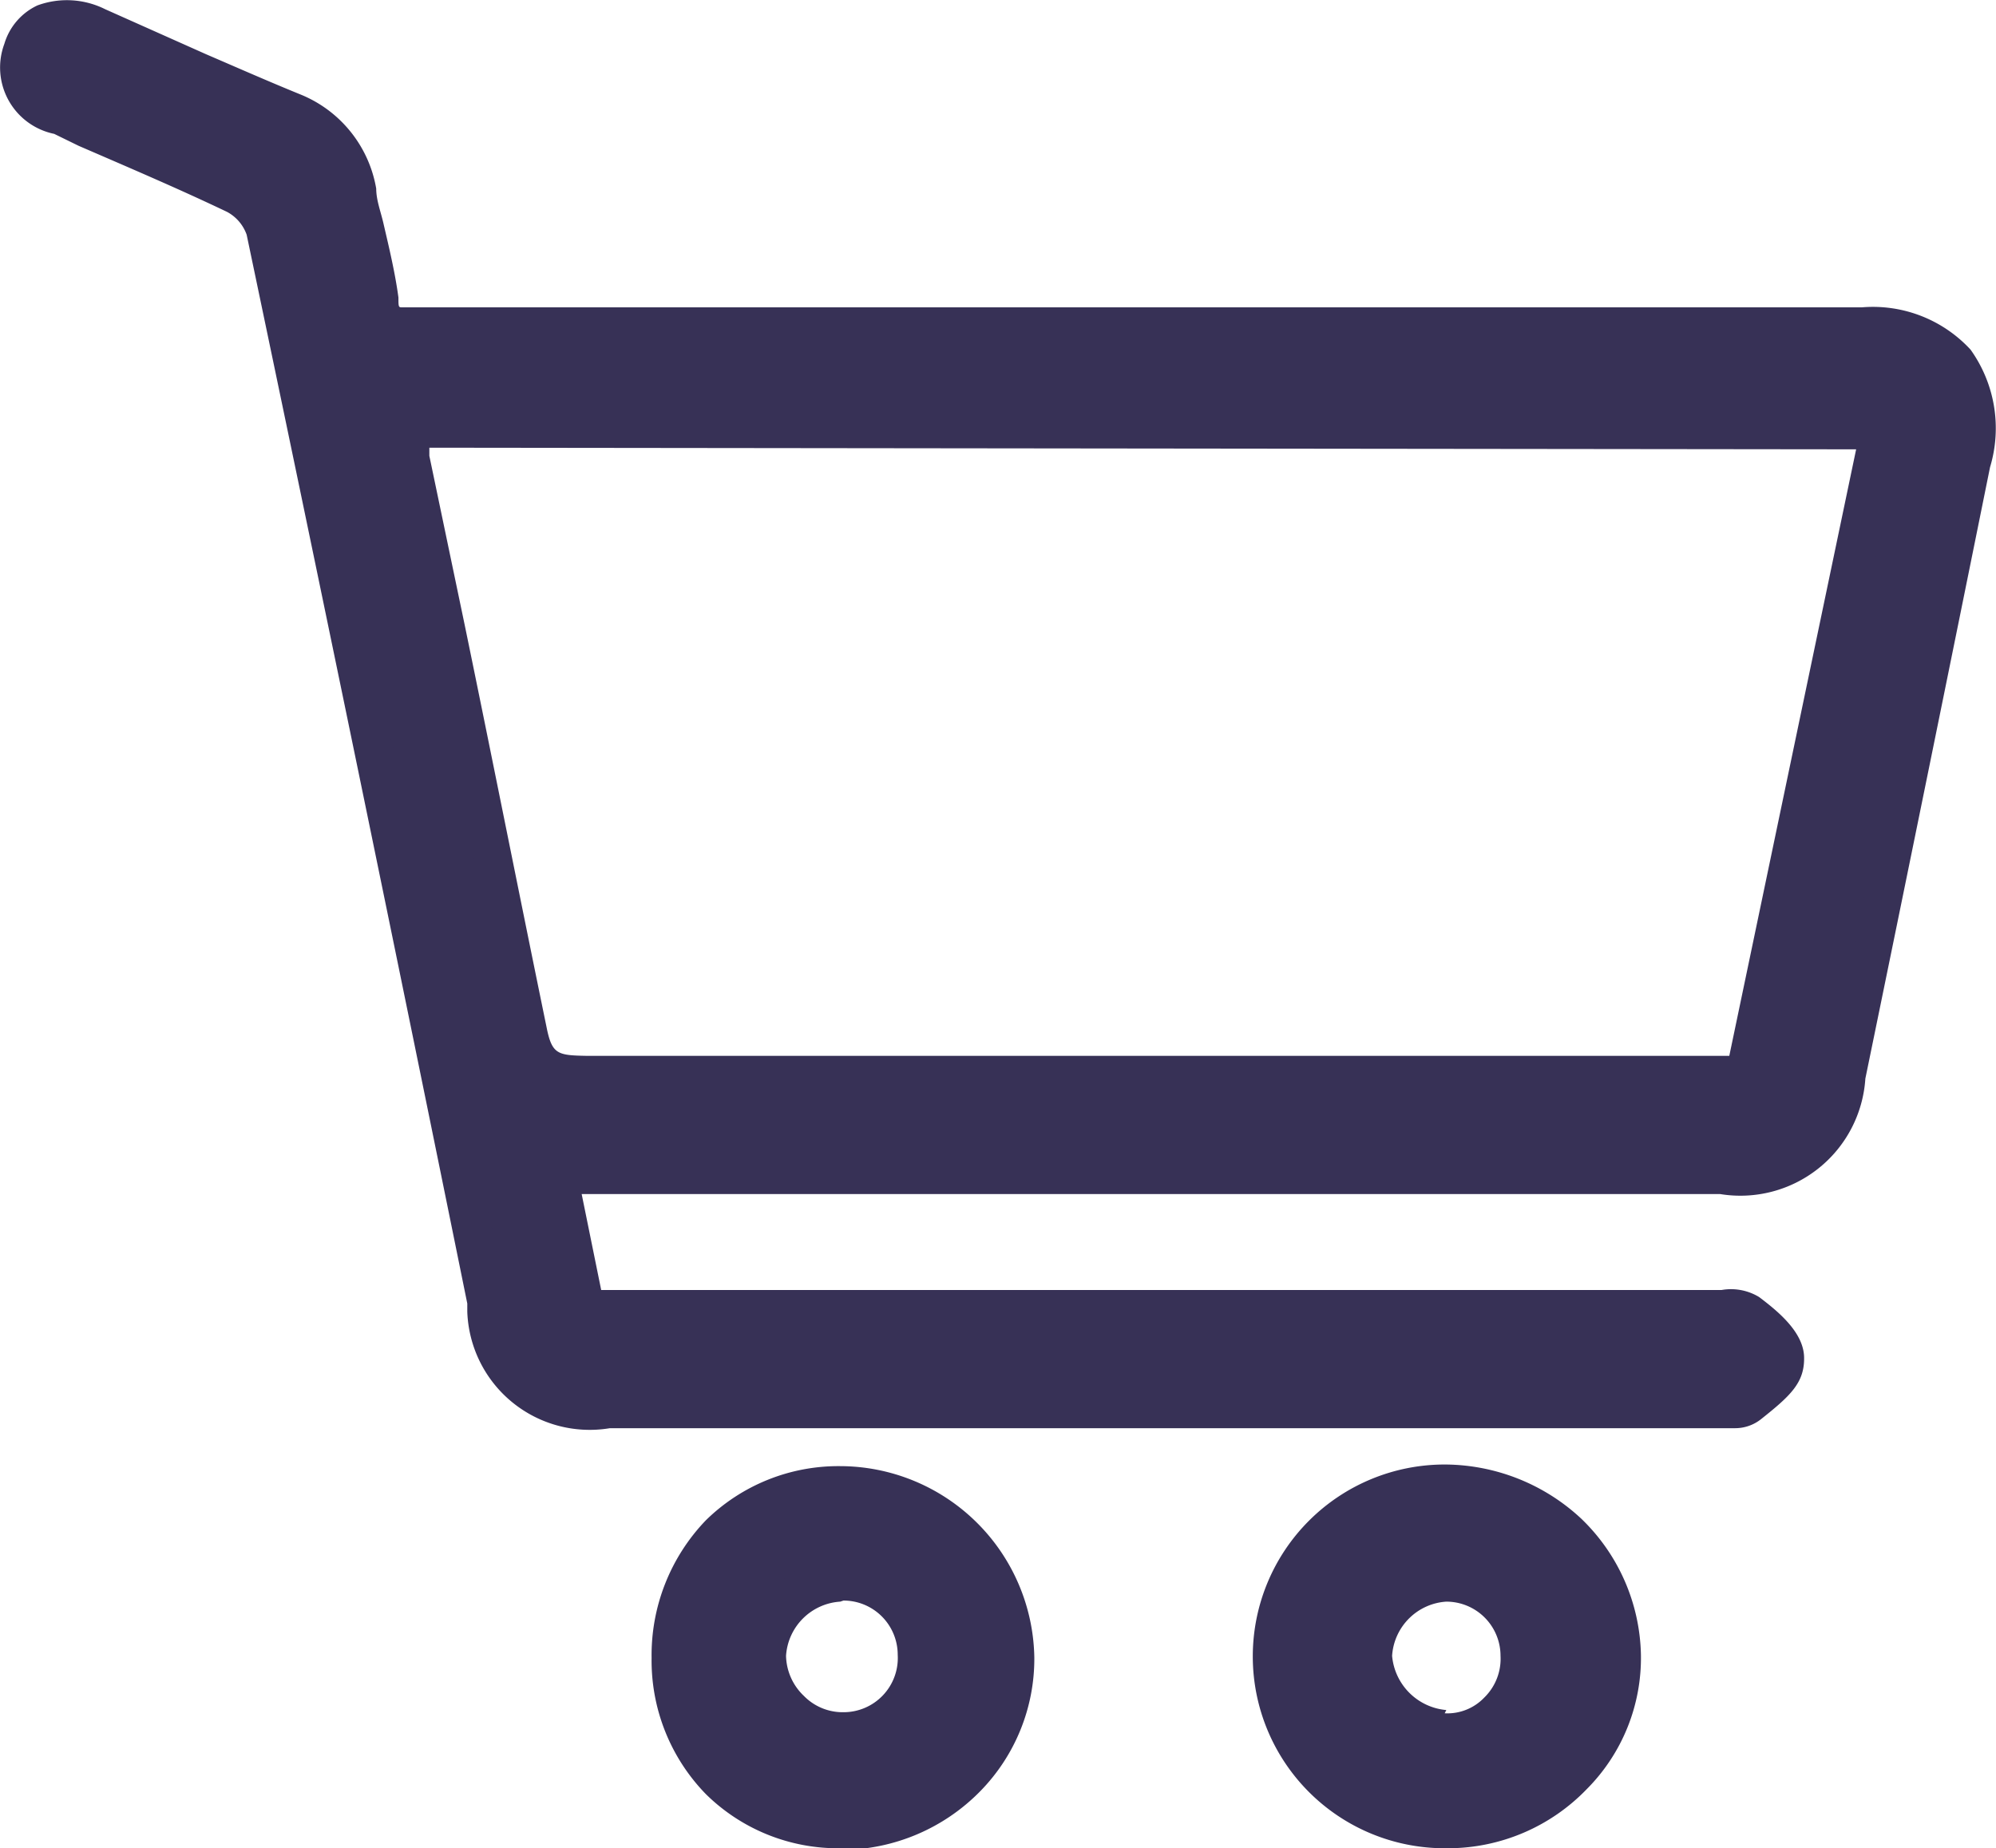
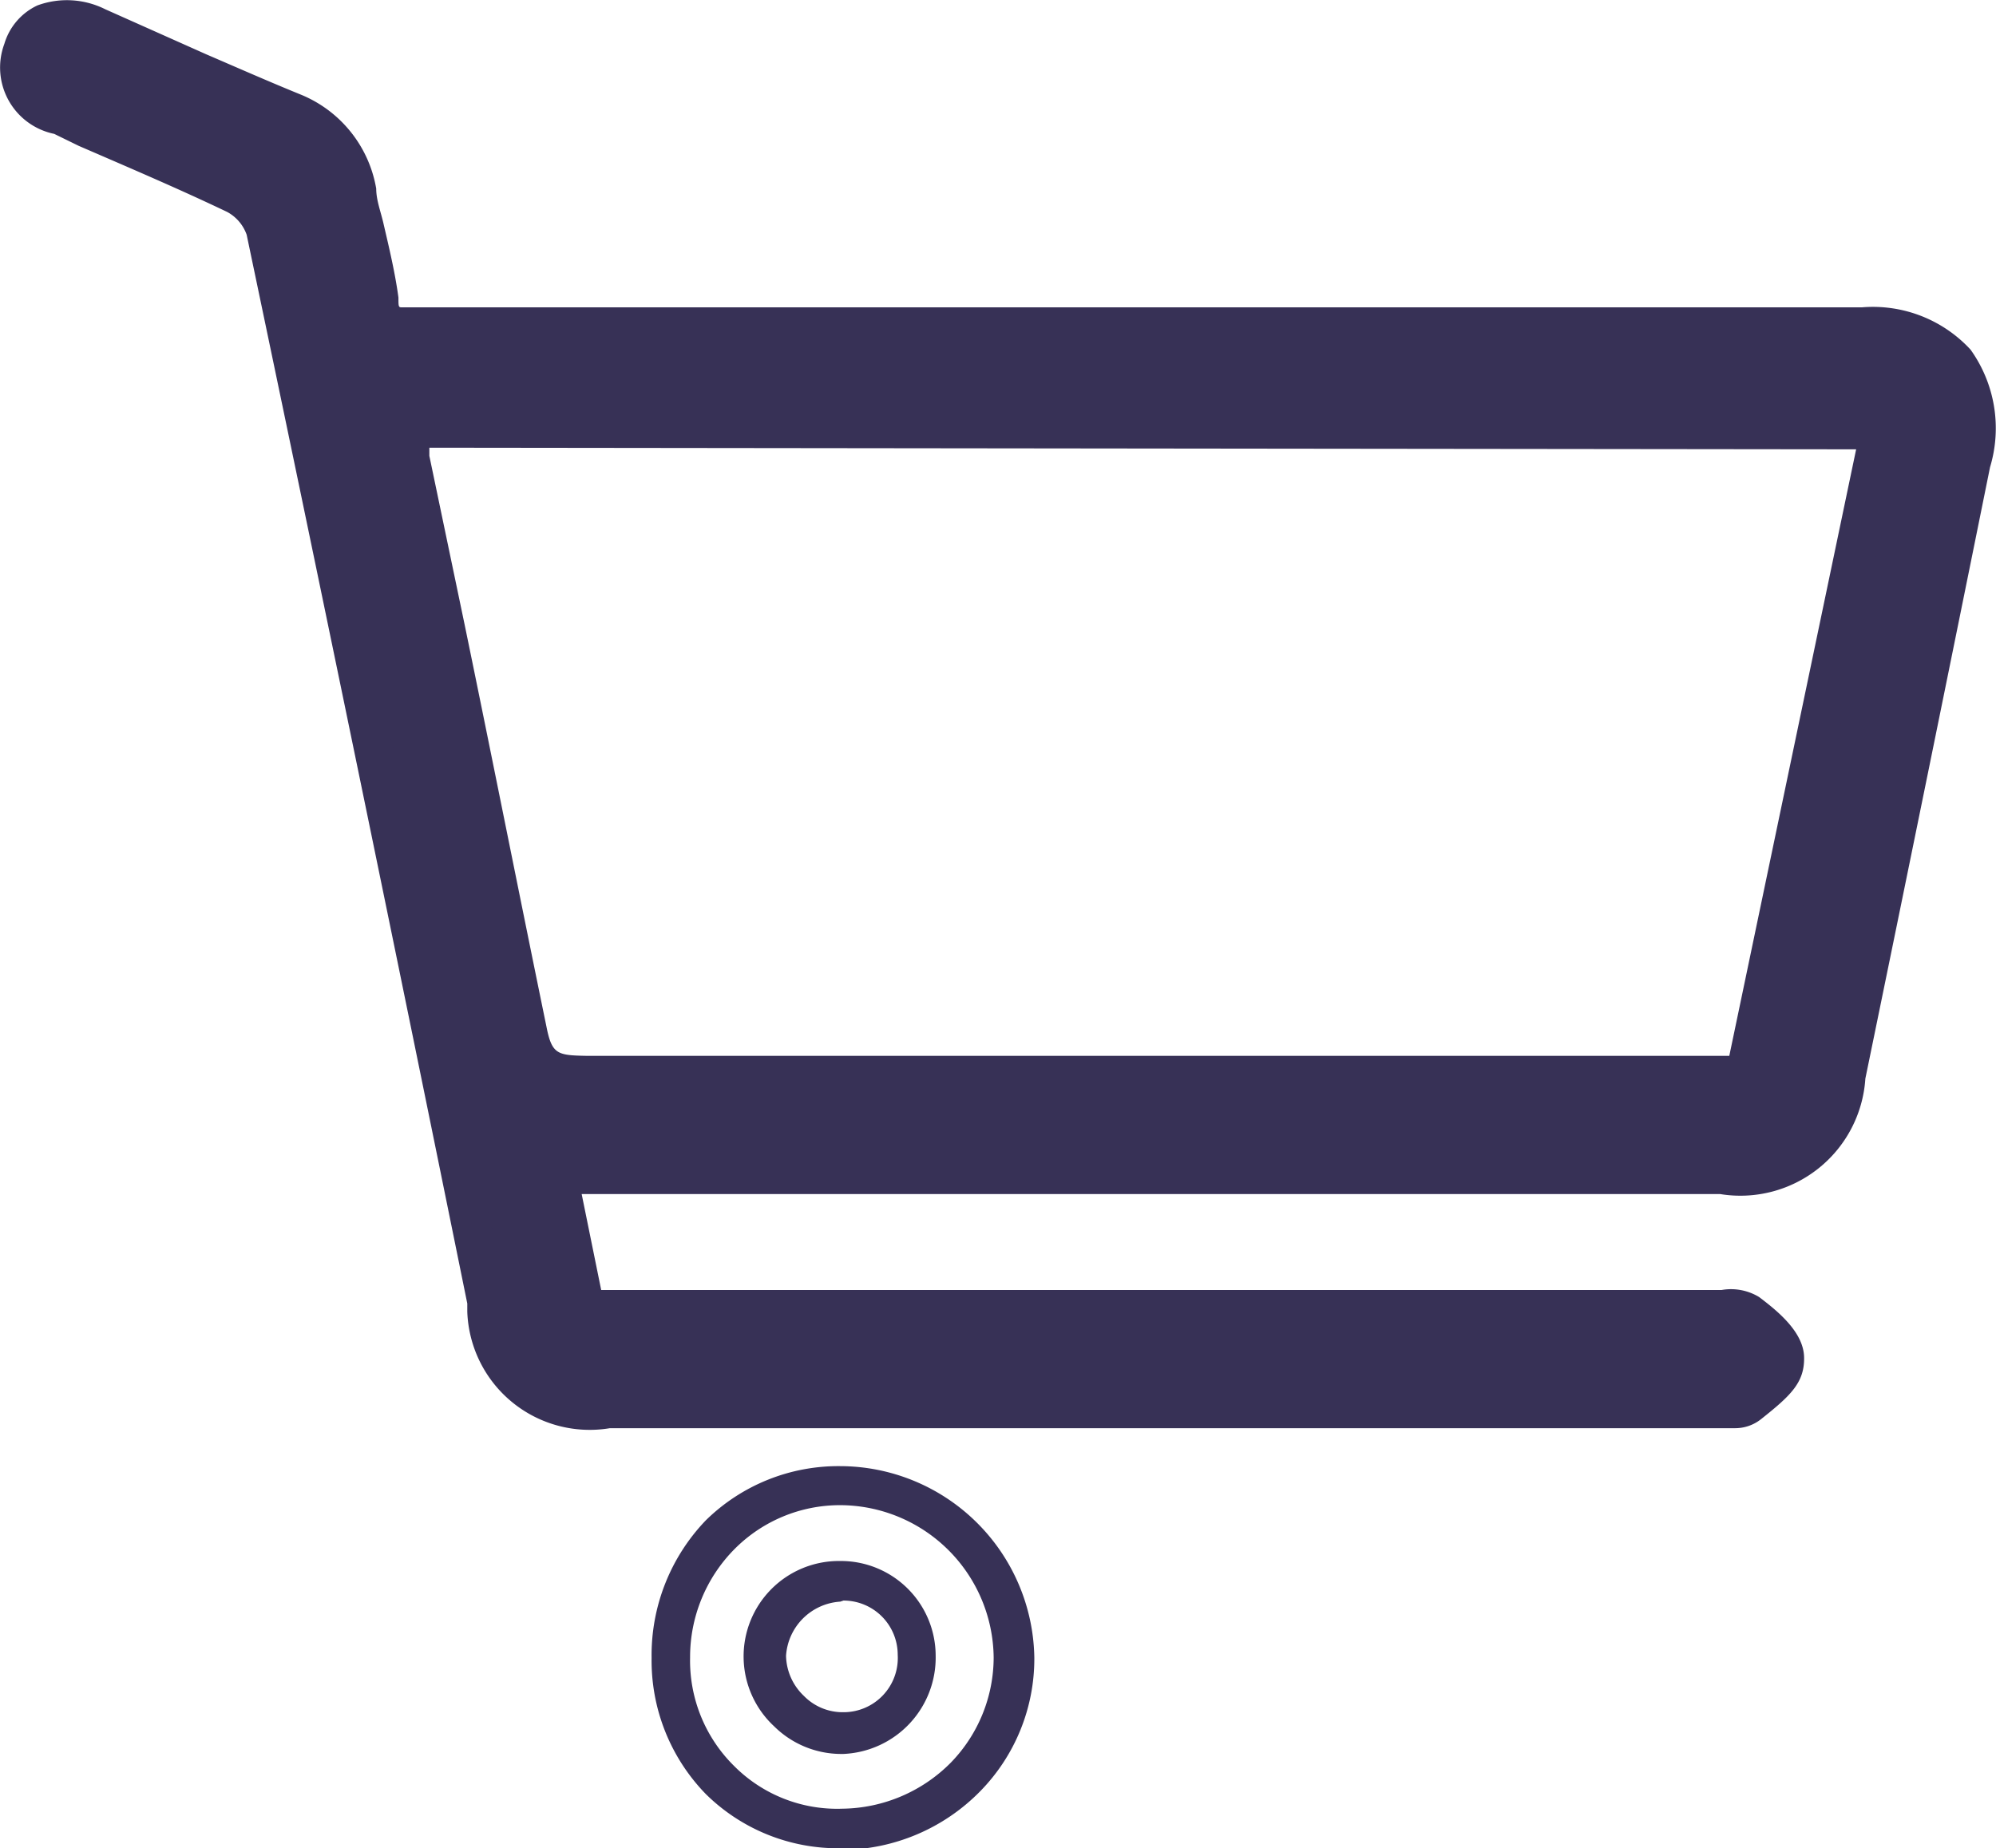
<svg xmlns="http://www.w3.org/2000/svg" id="Layer_1" data-name="Layer 1" viewBox="0 0 36.82 34.1">
  <defs>
    <style>.cls-1{fill:#373156;}</style>
  </defs>
  <path class="cls-1" d="M34.35,6.07H7.62C7.22,6.07,7,6,7,5.54c-.09-.67-.28-1.33-.41-2A1.88,1.88,0,0,0,5.41,2.07C4.2,1.56,3,1,1.79.51,1.13.23.62.39.43.93s.13,1,.67,1.19c1.08.46,2.16.91,3.21,1.42a1.11,1.11,0,0,1,.56.68Q7,14.17,9,24.1c.29,1.4.83,1.85,2.27,1.85H31.56c.24,0,.55.08.69,0s.66-.56.65-.85-.39-.59-.68-.81c-.13-.11-.41,0-.62,0H10.83l-.51-2.53H31.75c1.44,0,2-.47,2.32-1.83q1.16-5.64,2.29-11.29C36.69,7,36,6.07,34.35,6.07ZM32.23,19.88H27c-5.38,0-10.76,0-16.15,0-.65,0-1-.12-1.1-.85-.68-3.52-1.43-7-2.16-10.52,0-.19,0-.37-.07-.61H34.7C33.88,11.91,33.06,15.87,32.23,19.88Z" />
  <path class="cls-1" d="M32,26.35l-.25,0H11.25a2.26,2.26,0,0,1-2.63-2.15l0-.15q-2-9.85-4.07-19.72a.77.77,0,0,0-.36-.42c-.9-.43-1.84-.83-2.74-1.22L1,2.47A1.25,1.25,0,0,1,.08.81,1.14,1.14,0,0,1,.69.1,1.58,1.58,0,0,1,1.94.17L3.8,1c.58.25,1.17.51,1.76.75A2.29,2.29,0,0,1,6.94,3.48c0,.22.09.44.14.67.1.43.21.89.27,1.34,0,.15,0,.18.05.18l.22,0c1.32,0,2.65,0,4,0H34.35a2.45,2.45,0,0,1,2,.78,2.49,2.49,0,0,1,.36,2.17q-1.14,5.64-2.3,11.28a2.31,2.31,0,0,1-2.68,2.13h-21l.36,1.77H31.76a1,1,0,0,1,.69.13c.33.25.82.64.83,1.11s-.25.71-.79,1.14A.77.77,0,0,1,32,26.35Zm-.43-.78.25,0a2.07,2.07,0,0,0,.25,0c.44-.36.47-.53.47-.53s-.2-.25-.54-.52c0,0-.11,0-.18,0H10.52l-.66-3.27H31.75c1.27,0,1.71-.34,2-1.53Q34.85,14.13,36,8.49a1.82,1.82,0,0,0-.21-1.55,1.79,1.79,0,0,0-1.44-.5H11.59c-1.32,0-2.64,0-4,0a.9.9,0,0,1-1-.86,11,11,0,0,0-.25-1.27l-.15-.7a1.5,1.5,0,0,0-.94-1.2L3.5,1.66,1.65.86A.82.82,0,0,0,1,.79a.38.38,0,0,0-.21.26c-.08.24-.11.49.45.73L1.7,2c.92.39,1.86.79,2.78,1.23a1.53,1.53,0,0,1,.76,1Q7.31,14,9.32,23.87l0,.15c.25,1.23.64,1.55,1.9,1.55ZM10.83,20.26a1.25,1.25,0,0,1-1.46-1.15c-.47-2.47-1-4.94-1.51-7.41L7.21,8.59c0-.14,0-.28,0-.44L7.1,7.54H35.16L32.54,20.25H23c-4.07,0-8.13,0-12.19,0Zm-2.91-12,0,.15.65,3.11c.51,2.47,1,4.94,1.51,7.42.1.51.2.53.73.54,4.07,0,8.13,0,12.2,0h8.89L34.24,8.29Z" />
-   <path class="cls-1" d="M26.61,27.39a3.17,3.17,0,0,0-3.11,3.18,3.1,3.1,0,0,0,3.17,3.15,3.17,3.17,0,0,0,3.17-3.19A3.22,3.22,0,0,0,26.61,27.39Zm0,4.59a1.41,1.41,0,0,1,0-2.81,1.41,1.41,0,0,1,0,2.81Z" />
-   <path class="cls-1" d="M26.65,34.1a3.54,3.54,0,0,1,0-7.08h0a3.71,3.71,0,0,1,2.52,1,3.58,3.58,0,0,1,1.1,2.51,3.43,3.43,0,0,1-1,2.48,3.56,3.56,0,0,1-2.54,1.09Zm0-6.33a2.81,2.81,0,0,0-1.93,4.78,2.73,2.73,0,0,0,2,.8h0a2.82,2.82,0,0,0,2-.86,2.73,2.73,0,0,0,.79-2,2.85,2.85,0,0,0-2.86-2.77Zm0,4.59h0a1.86,1.86,0,0,1-1.75-1.8,1.83,1.83,0,0,1,1.78-1.76,1.74,1.74,0,0,1,1.76,1.74,1.82,1.82,0,0,1-.52,1.32A1.77,1.77,0,0,1,26.65,32.36Zm0-.75a.94.94,0,0,0,.73-.29,1,1,0,0,0,.3-.77,1,1,0,0,0-1-1,1.07,1.07,0,0,0-1,1,1.1,1.1,0,0,0,1,1Z" />
-   <path class="cls-1" d="M15.5,27.39a3.16,3.16,0,0,0-3.14,3.2,3.1,3.1,0,0,0,3.17,3.14,3.19,3.19,0,0,0,3.17-3.18A3.22,3.22,0,0,0,15.5,27.39ZM15.56,32a1.41,1.41,0,1,1-.05-2.81,1.37,1.37,0,0,1,1.38,1.38A1.38,1.38,0,0,1,15.56,32Z" />
  <path class="cls-1" d="M15.5,34.1a3.47,3.47,0,0,1-2.48-1,3.53,3.53,0,0,1-1-2.51,3.59,3.59,0,0,1,1-2.54,3.49,3.49,0,0,1,2.48-1h0a3.59,3.59,0,0,1,3.58,3.53,3.49,3.49,0,0,1-1,2.47,3.6,3.6,0,0,1-2.55,1.08Zm0-6.33a2.74,2.74,0,0,0-1.95.81,2.83,2.83,0,0,0-.82,2,2.73,2.73,0,0,0,.81,2,2.68,2.68,0,0,0,2,.79,2.86,2.86,0,0,0,2-.85,2.79,2.79,0,0,0,.79-1.94A2.84,2.84,0,0,0,15.5,27.77Zm0,4.59a1.76,1.76,0,0,1-1.22-.51,1.76,1.76,0,0,1,1.22-3.05h0a1.75,1.75,0,0,1,1.76,1.74,1.78,1.78,0,0,1-1.7,1.82Zm0-2.81a1.07,1.07,0,0,0-1,1,1.05,1.05,0,0,0,.33.74,1,1,0,0,0,.73.3h0a1,1,0,0,0,1-1.06,1,1,0,0,0-1-1Z" />
</svg>